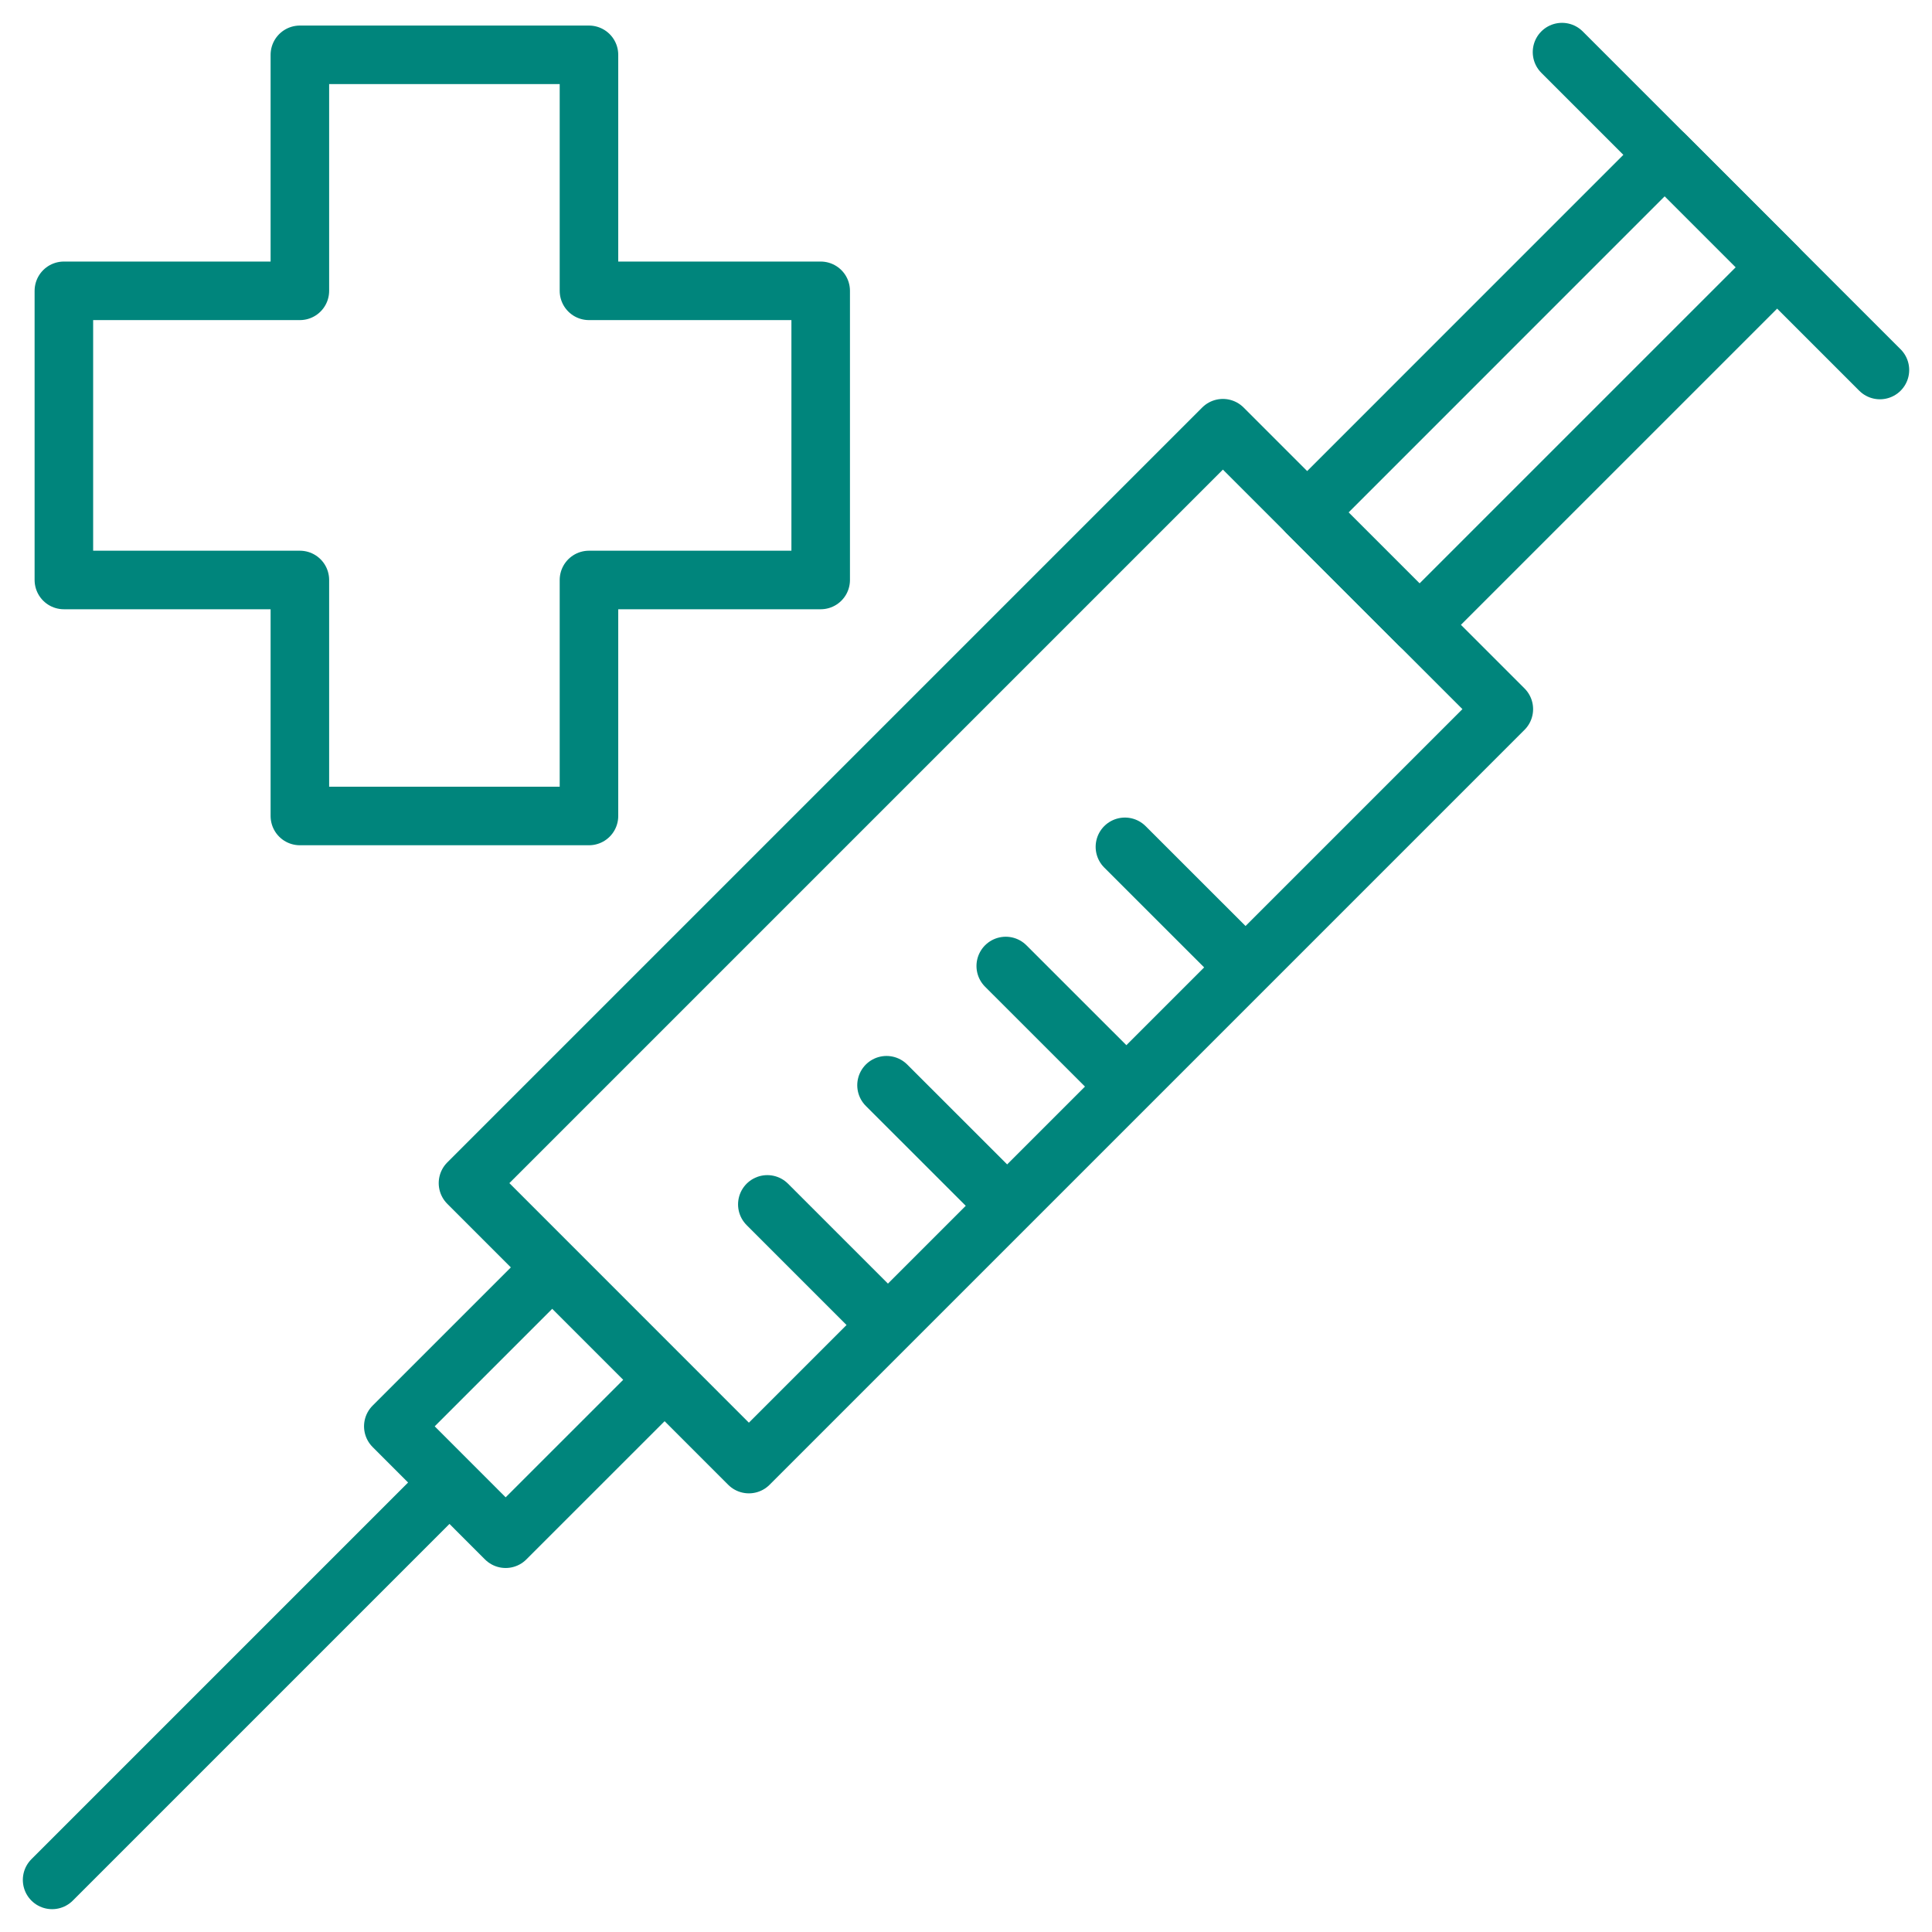
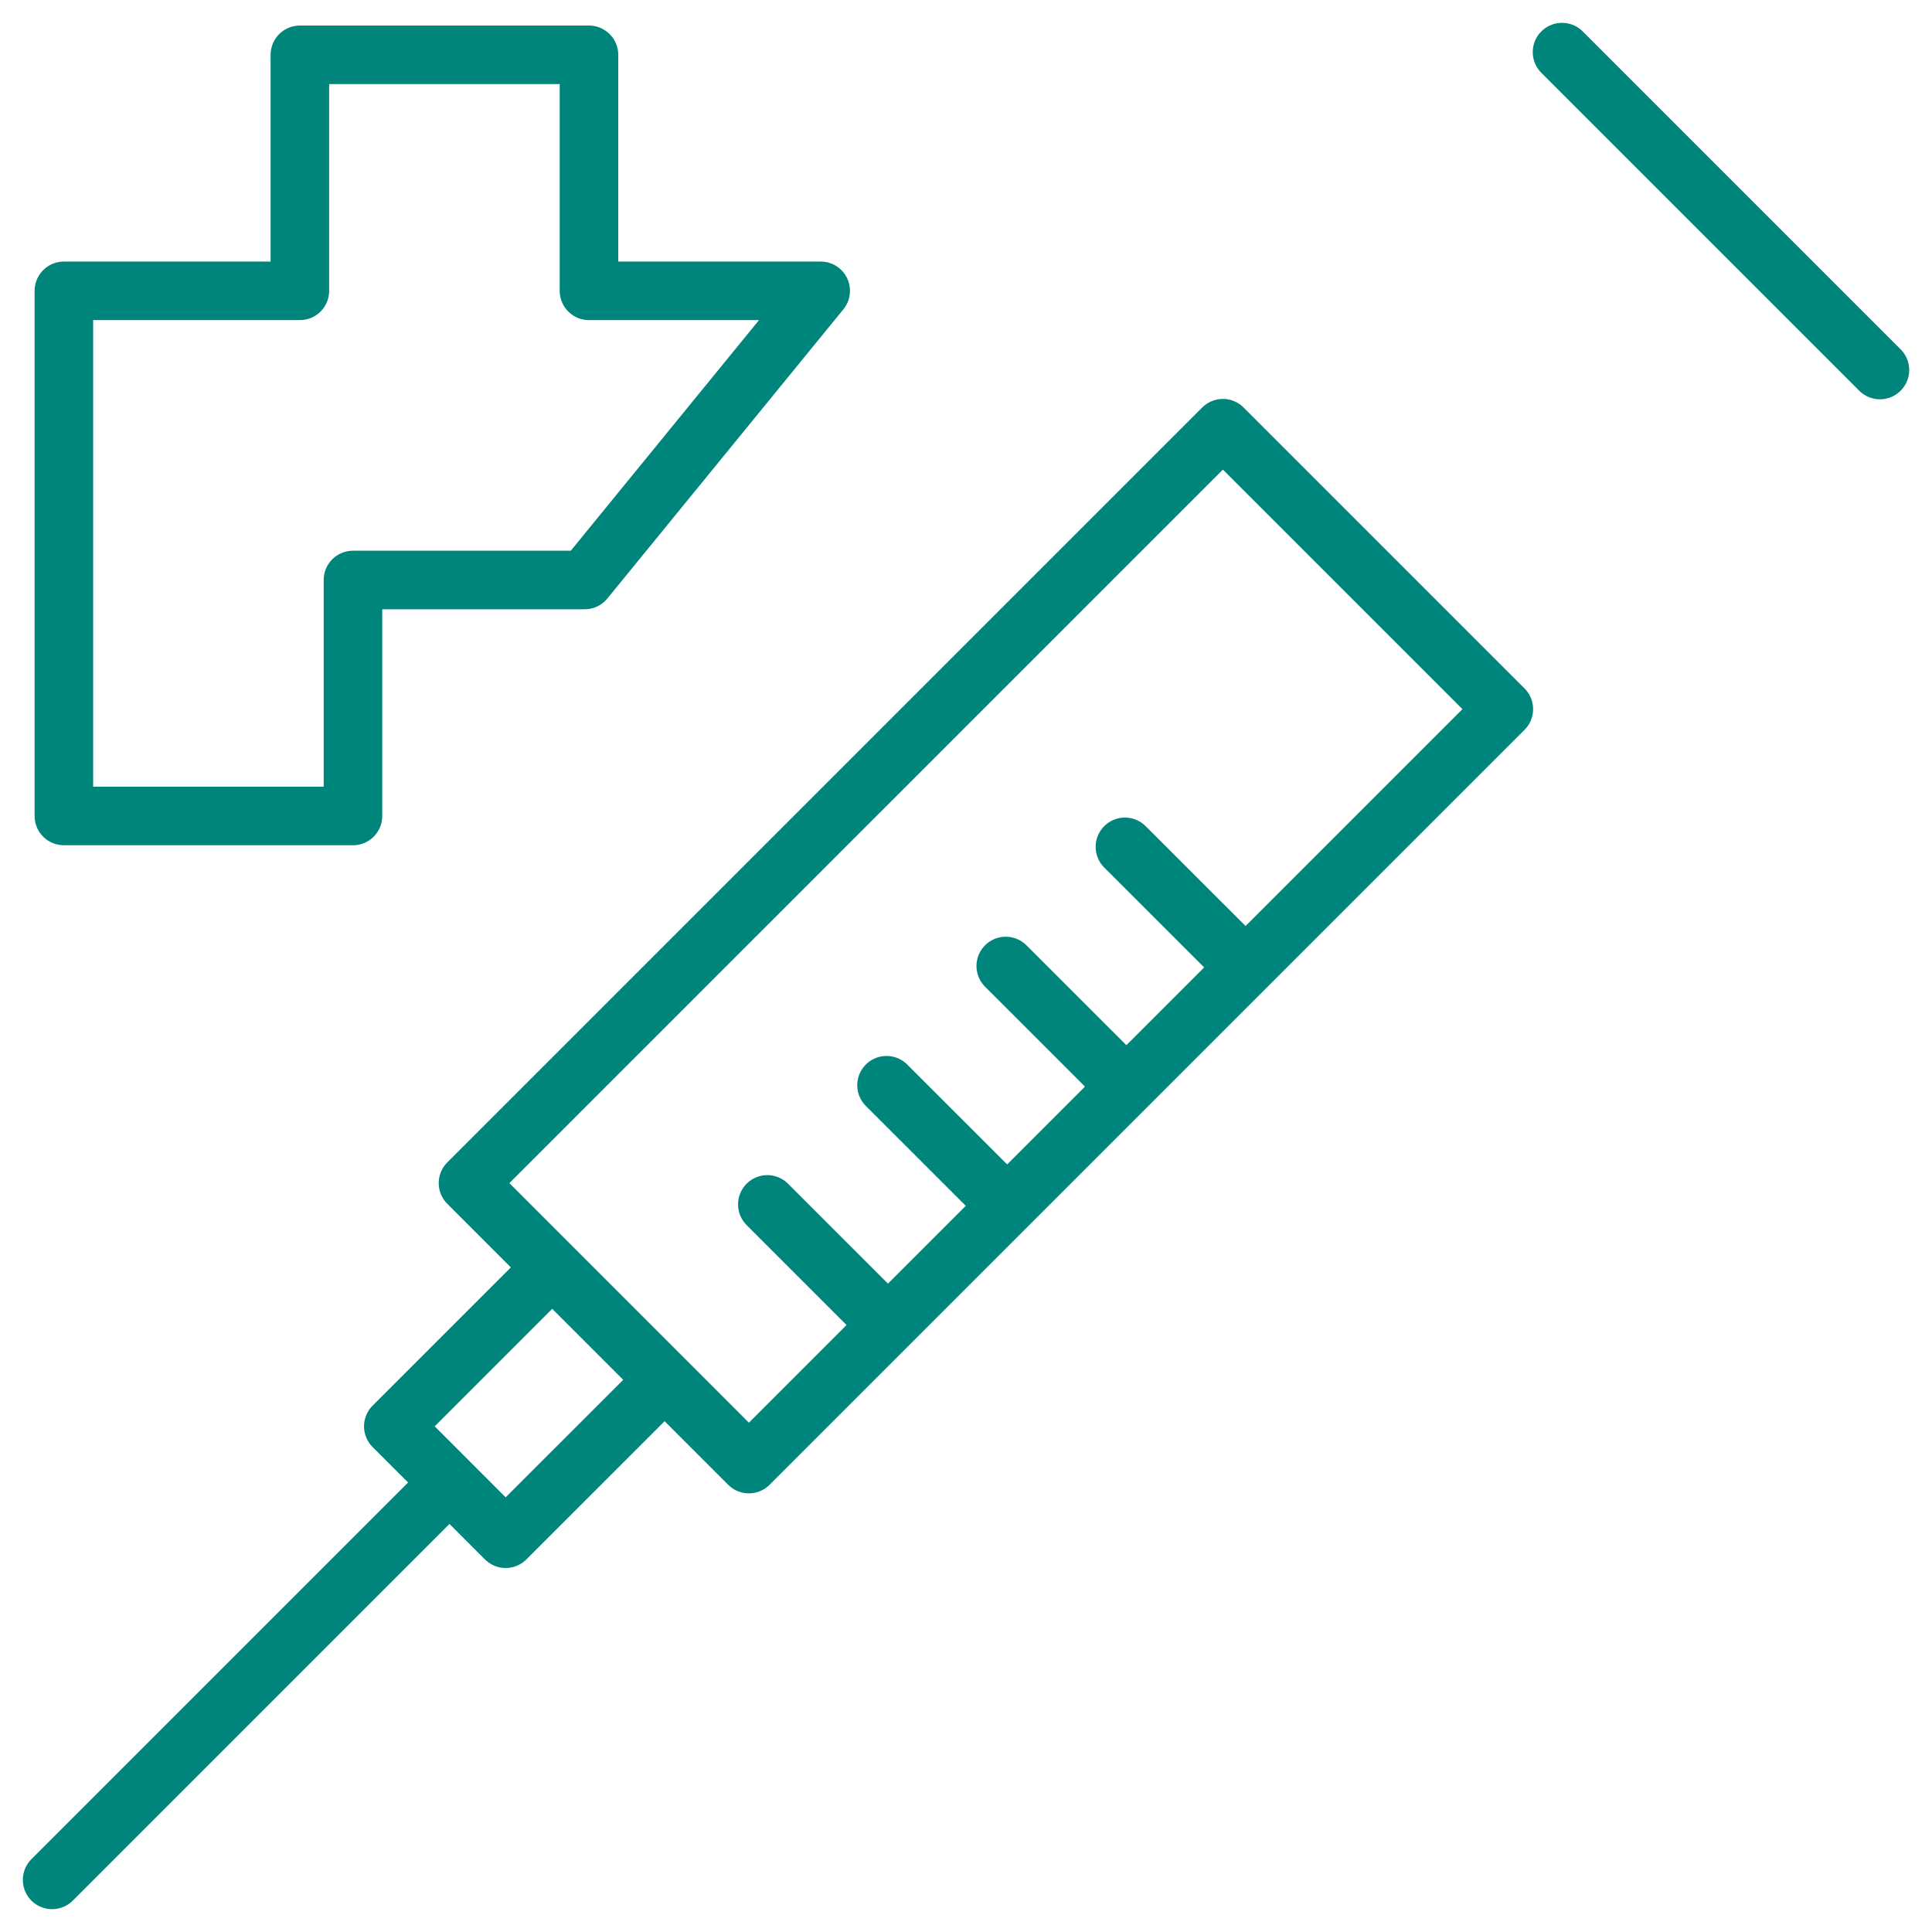
<svg xmlns="http://www.w3.org/2000/svg" width="66" height="66">
  <g stroke="#00857c" stroke-linecap="round" stroke-linejoin="round" stroke-width="2" fill="none" fill-rule="evenodd">
-     <path d="m56.87 5.29 3.84 3.839-12.217 12.216-3.839-3.838z" />
-     <path d="m41.776 14.628 9.597 9.597-25.79 25.79-9.596-9.598zM18.865 43.297l3.839 3.839-5.43 5.429-3.838-3.84zM1.78 64.22l13.575-13.575M53.361 1.78l10.86 10.86M30.285 45.216l-4.072-4.072m8.145 0-4.073-4.071m8.146-.002L34.358 33m8.144 0-4.073-4.071M28.036 9.935H20.12V1.873h-9.876v8.062H2.182v9.878h8.062v8.062h9.876v-8.062h7.916z" />
+     <path d="m41.776 14.628 9.597 9.597-25.79 25.79-9.596-9.598zM18.865 43.297l3.839 3.839-5.43 5.429-3.838-3.84zM1.78 64.22l13.575-13.575M53.361 1.78l10.86 10.86M30.285 45.216l-4.072-4.072m8.145 0-4.073-4.071m8.146-.002L34.358 33m8.144 0-4.073-4.071M28.036 9.935H20.12V1.873h-9.876v8.062H2.182v9.878v8.062h9.876v-8.062h7.916z" />
  </g>
</svg>